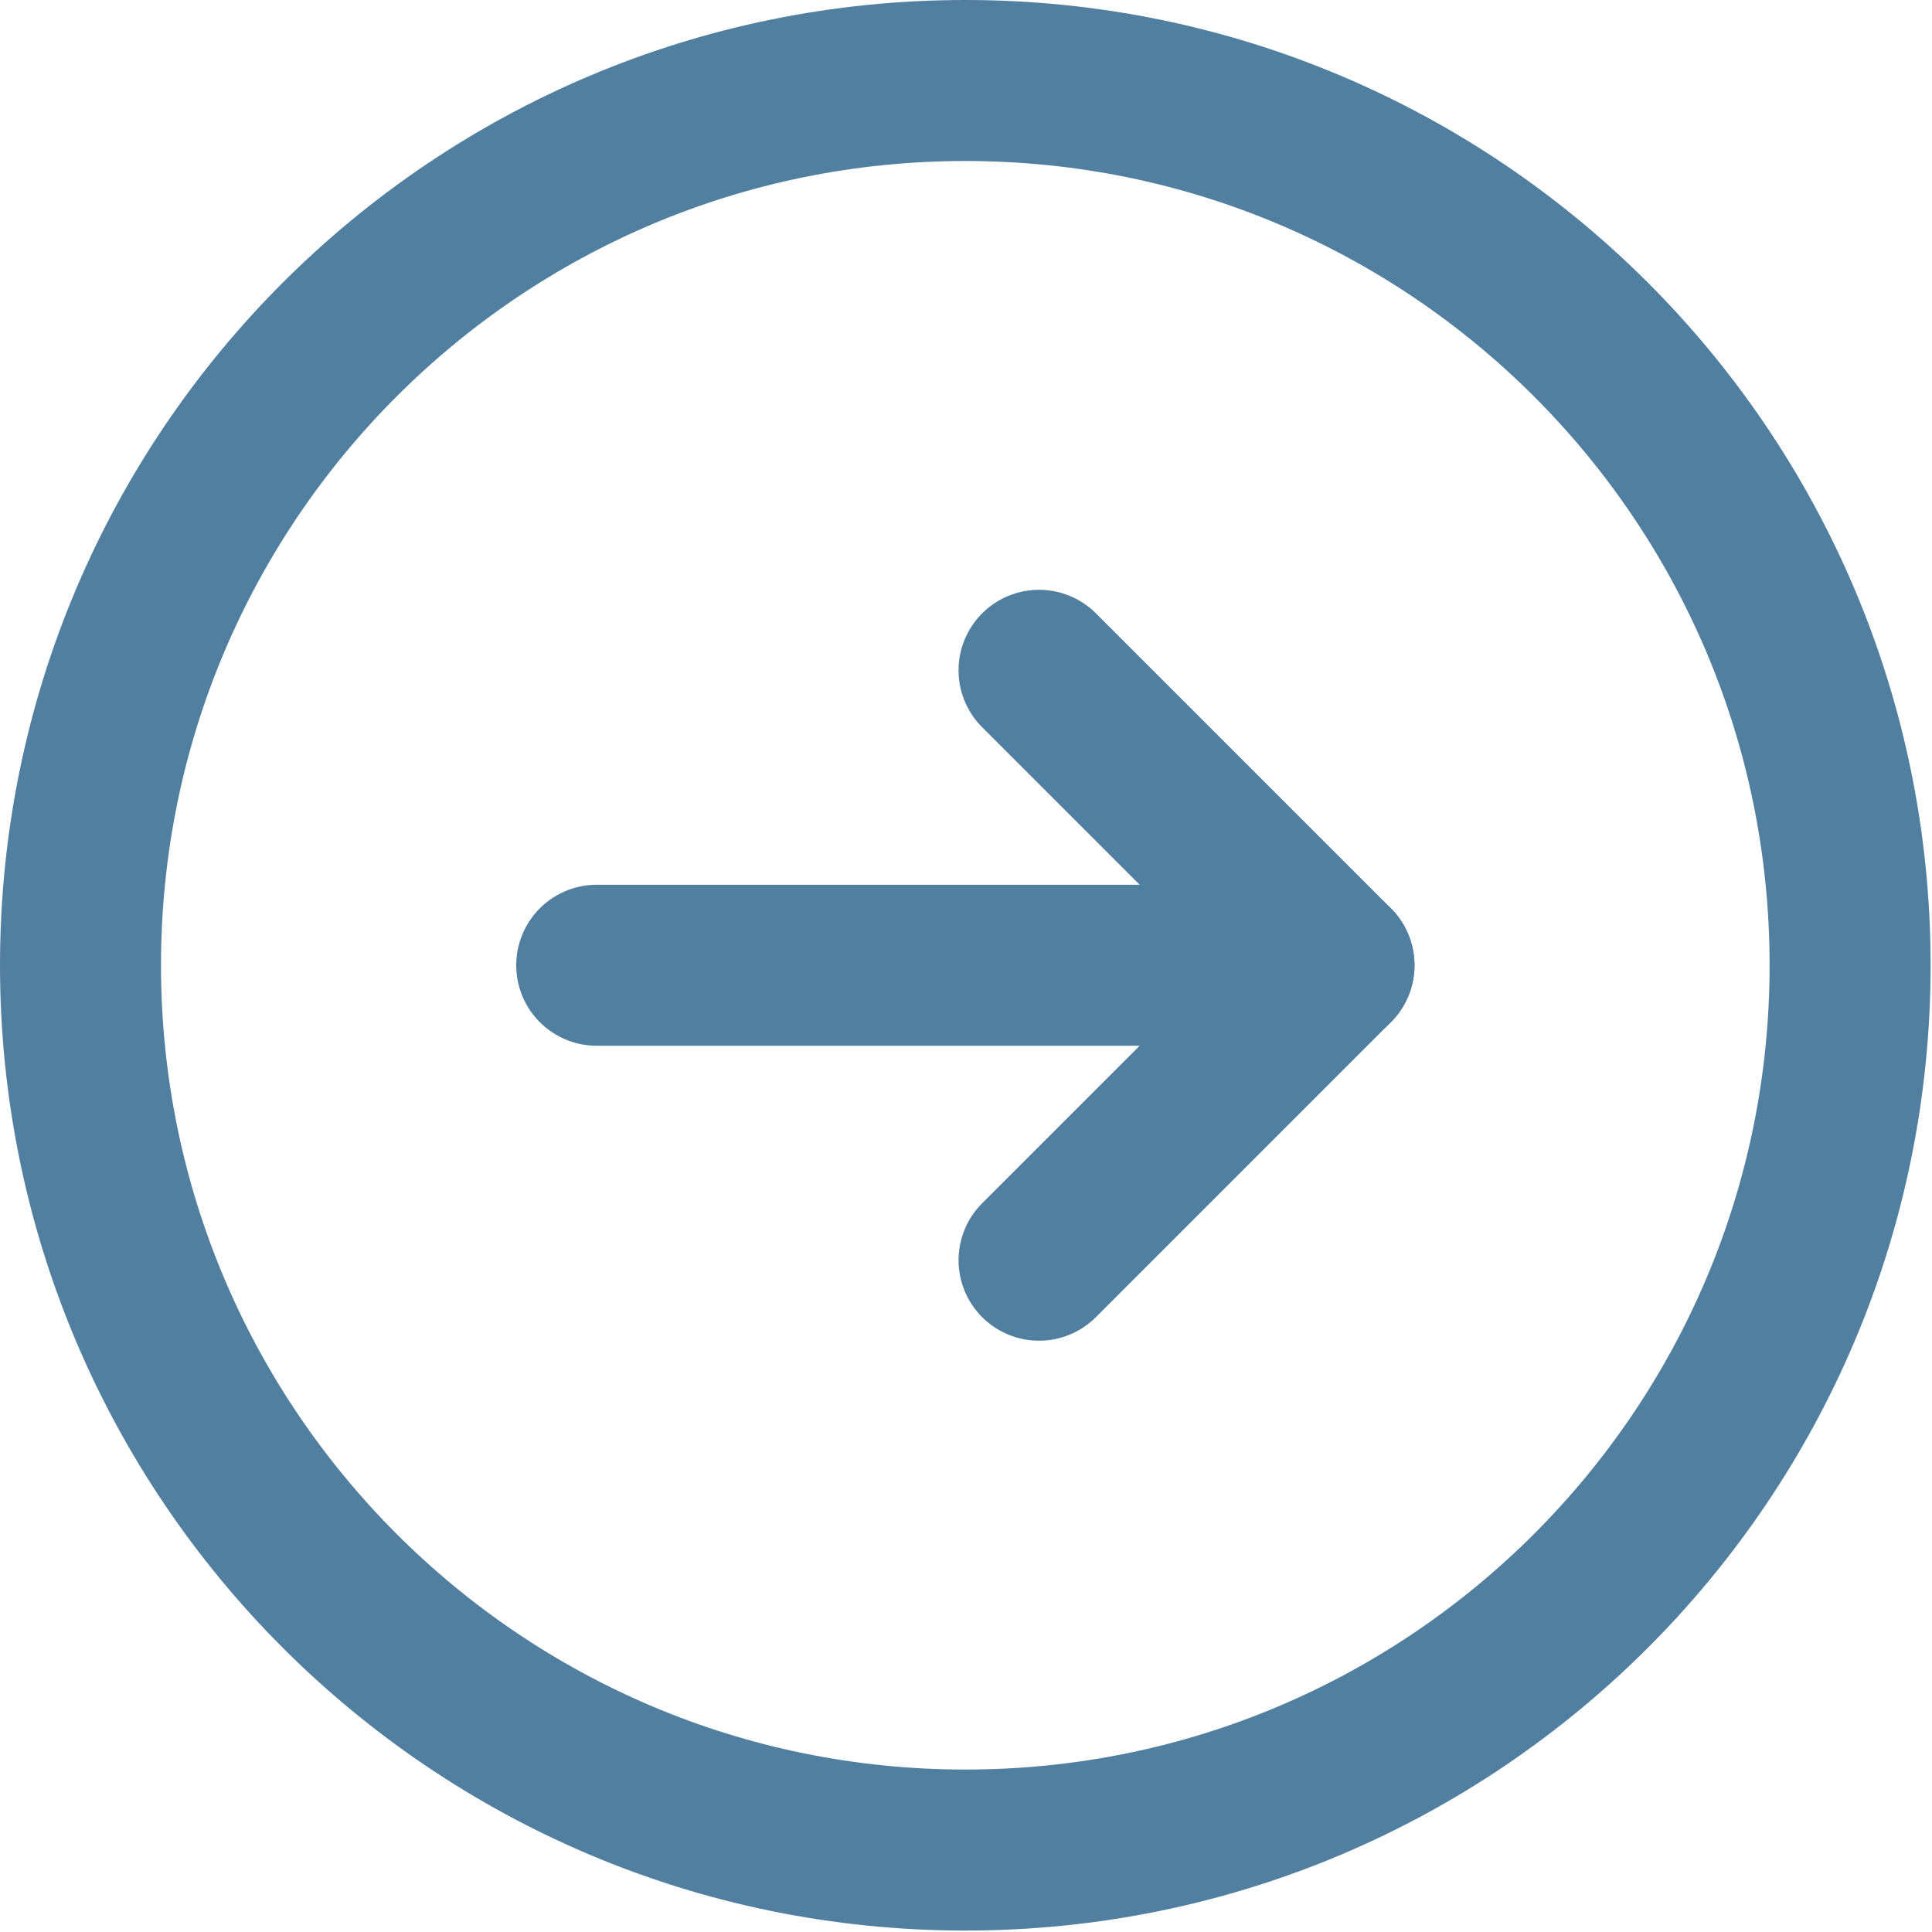
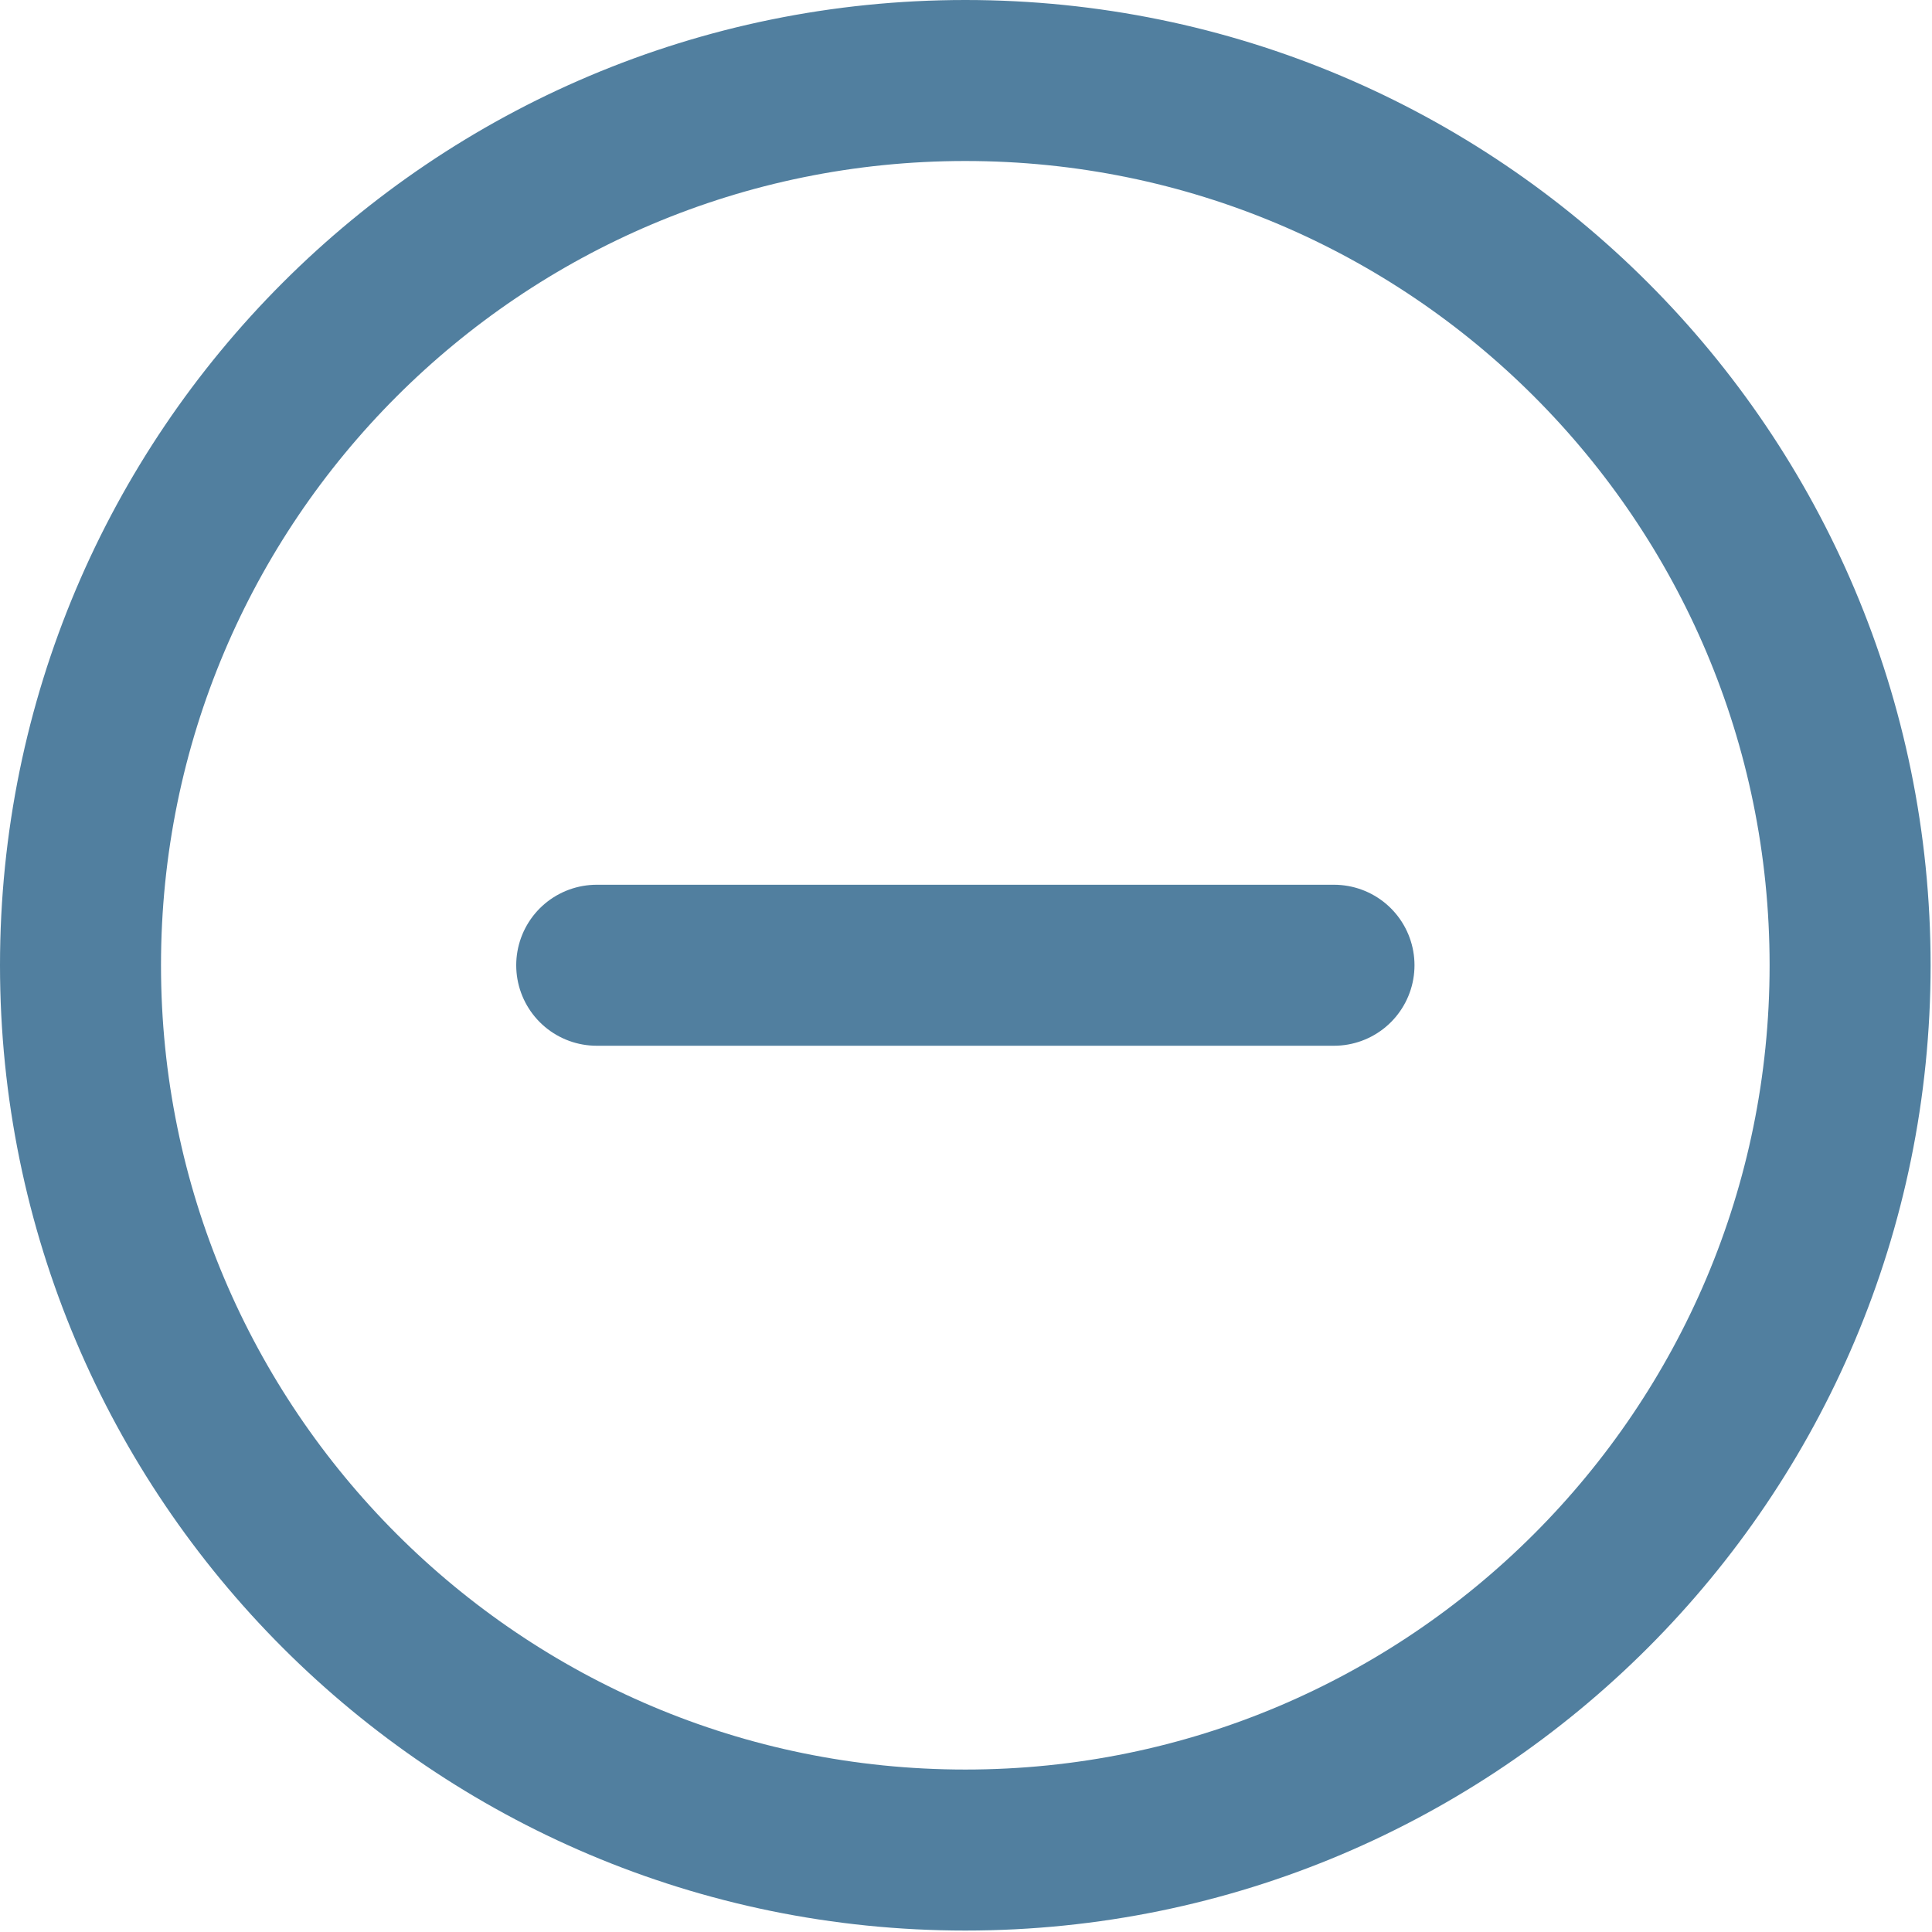
<svg xmlns="http://www.w3.org/2000/svg" width="36px" height="36px" viewBox="0 0 36 36" version="1.1">
  <g id="SOLUTIONS" stroke="none" stroke-width="1" fill="none" fill-rule="evenodd" stroke-linecap="round" stroke-linejoin="round">
    <g id="SOLUTIONS-v2-Copy" transform="translate(-419, -945)" stroke="#517F9F" stroke-width="3">
      <g id="ArrowWithCircle" transform="translate(420, 946)">
-         <path d="M16.988,0.5 C26.095,0.5 33.474,7.879 33.474,16.986 C33.474,26.088 26.095,33.473 16.988,33.473 C7.881,33.473 0.5,26.088 0.5,16.986 C0.5,7.879 7.881,0.5 16.988,0.5 Z" id="Stroke-1" />
+         <path d="M16.988,0.5 C26.095,0.5 33.474,7.879 33.474,16.986 C33.474,26.088 26.095,33.473 16.988,33.473 C7.881,33.473 0.5,26.088 0.5,16.986 C0.5,7.879 7.881,0.5 16.988,0.5 " id="Stroke-1" />
        <g id="Group" transform="translate(10, 11)">
          <path d="M13.857,5.986 L0.119,5.986" id="Stroke-3" />
-           <polyline id="Stroke-5" points="8.361 11.482 13.857 5.986 8.361 0.49" />
        </g>
      </g>
    </g>
  </g>
</svg>